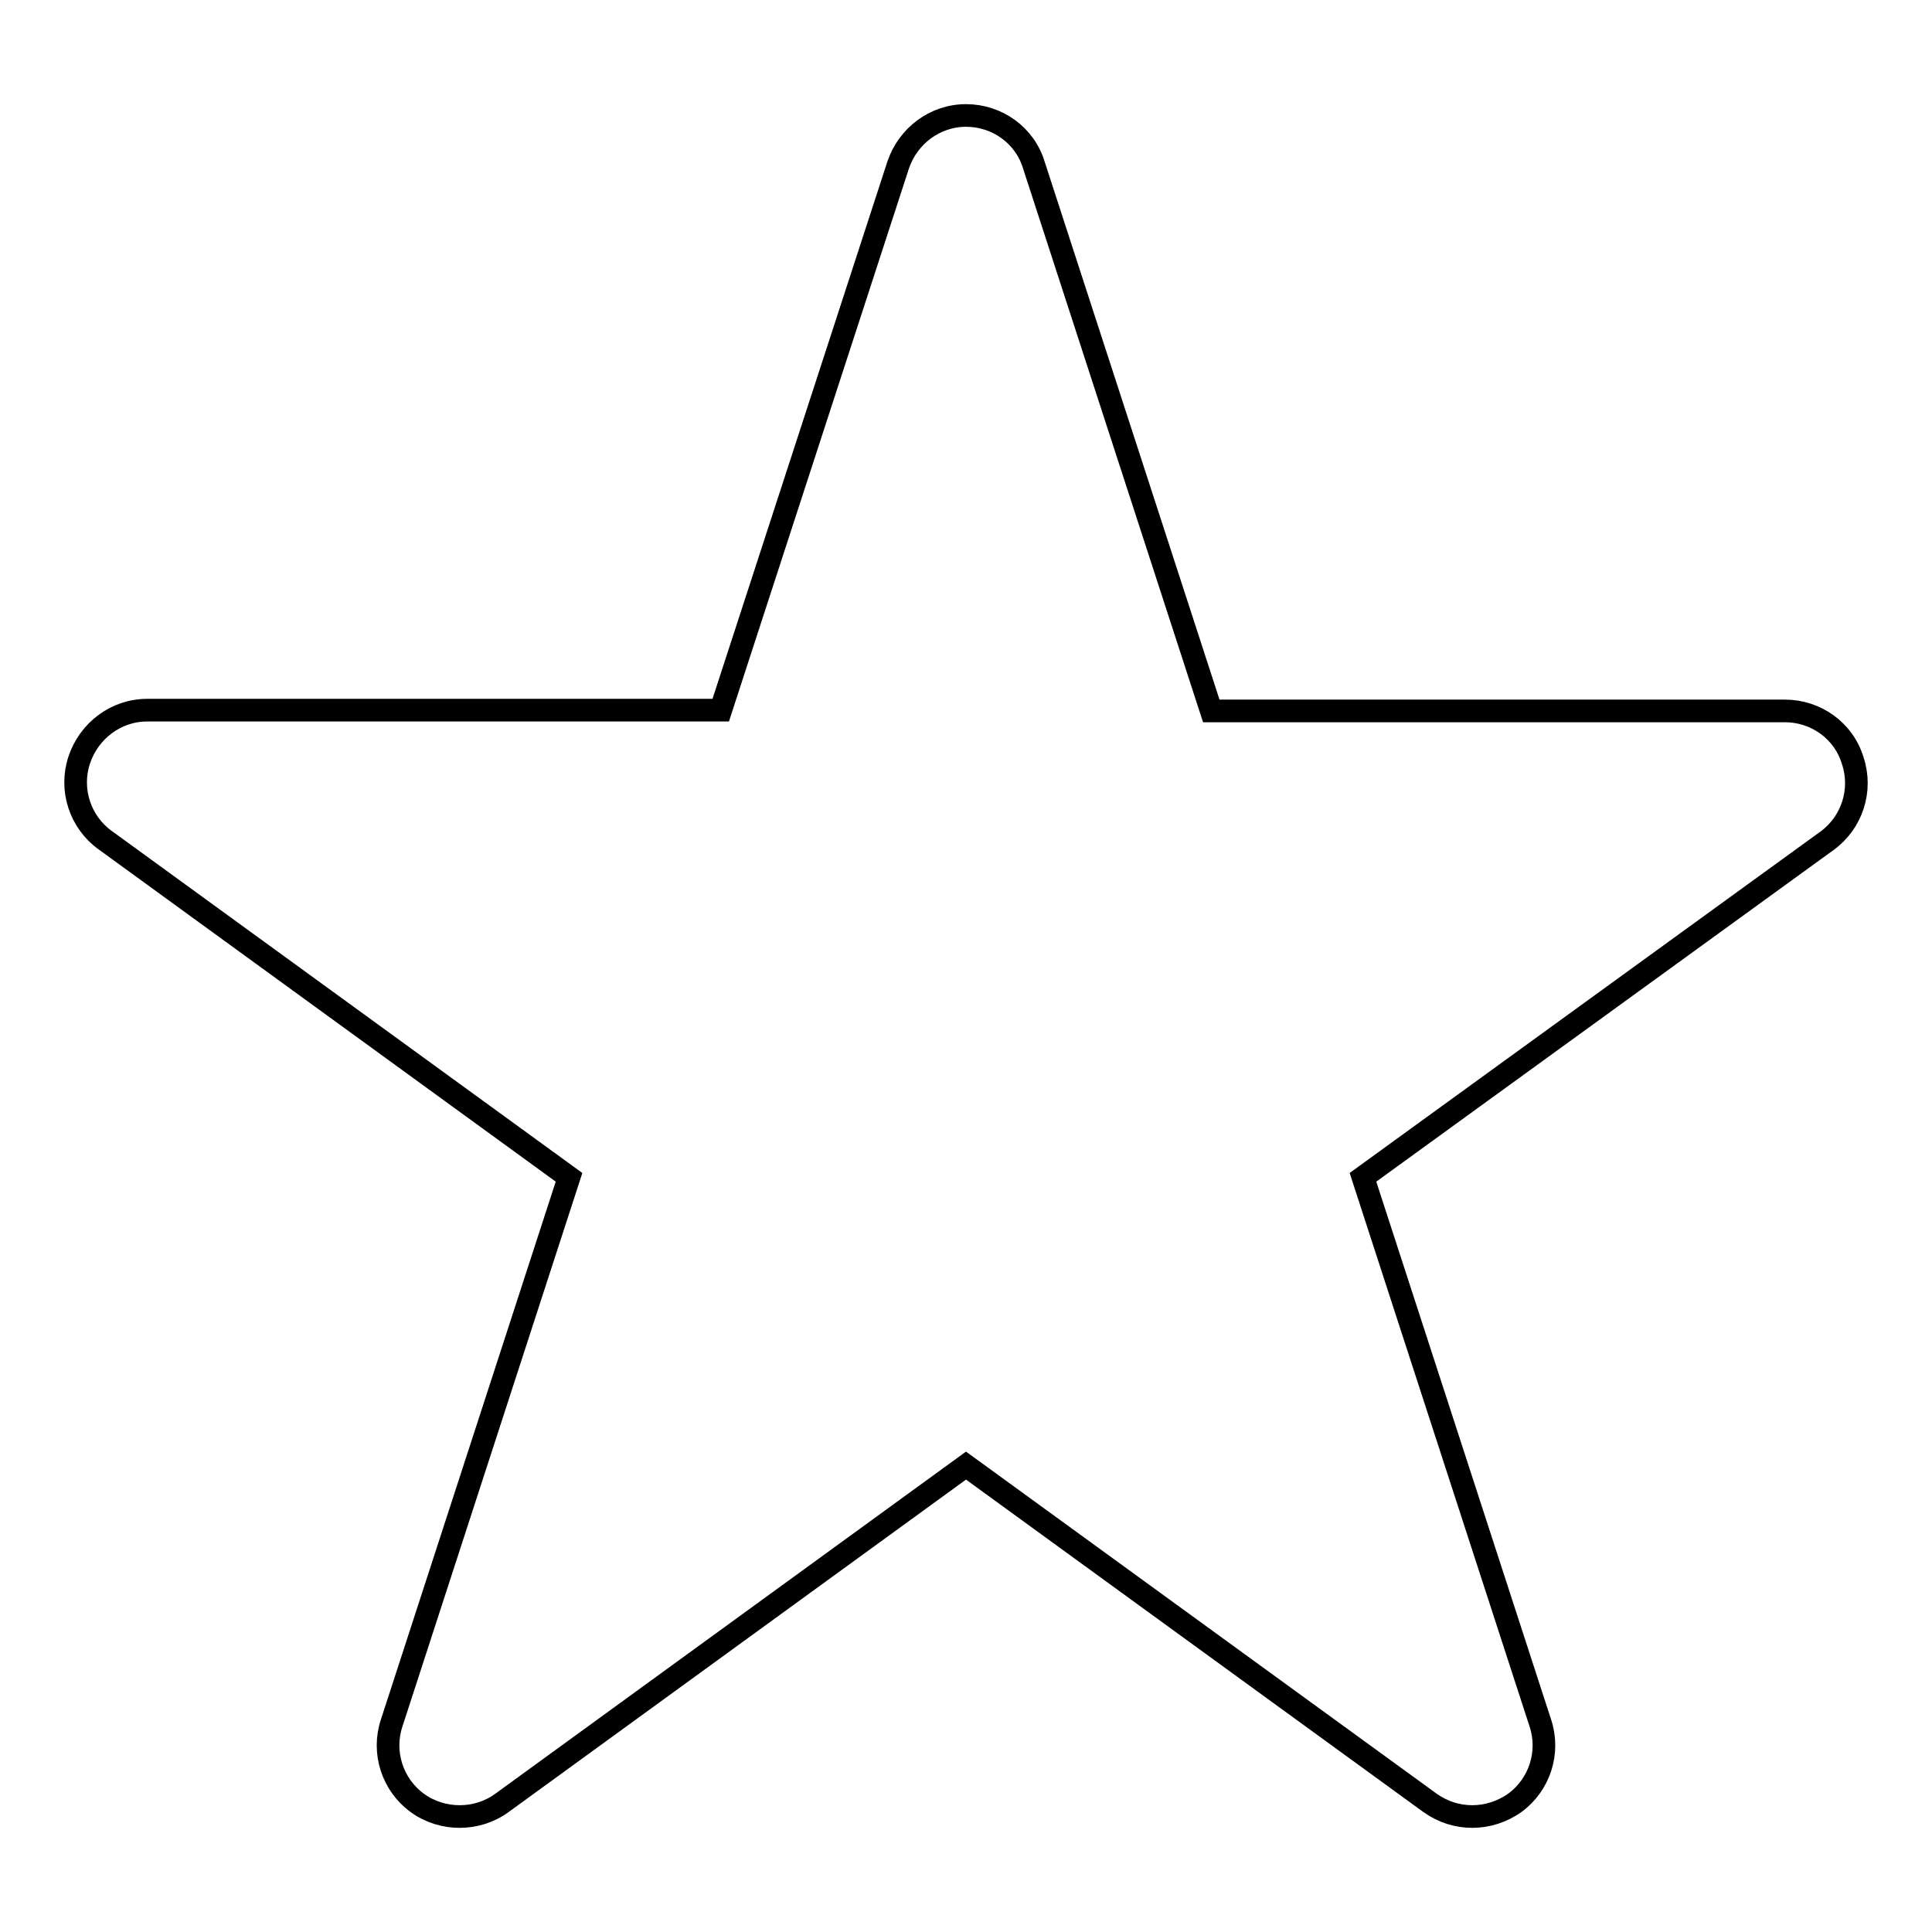
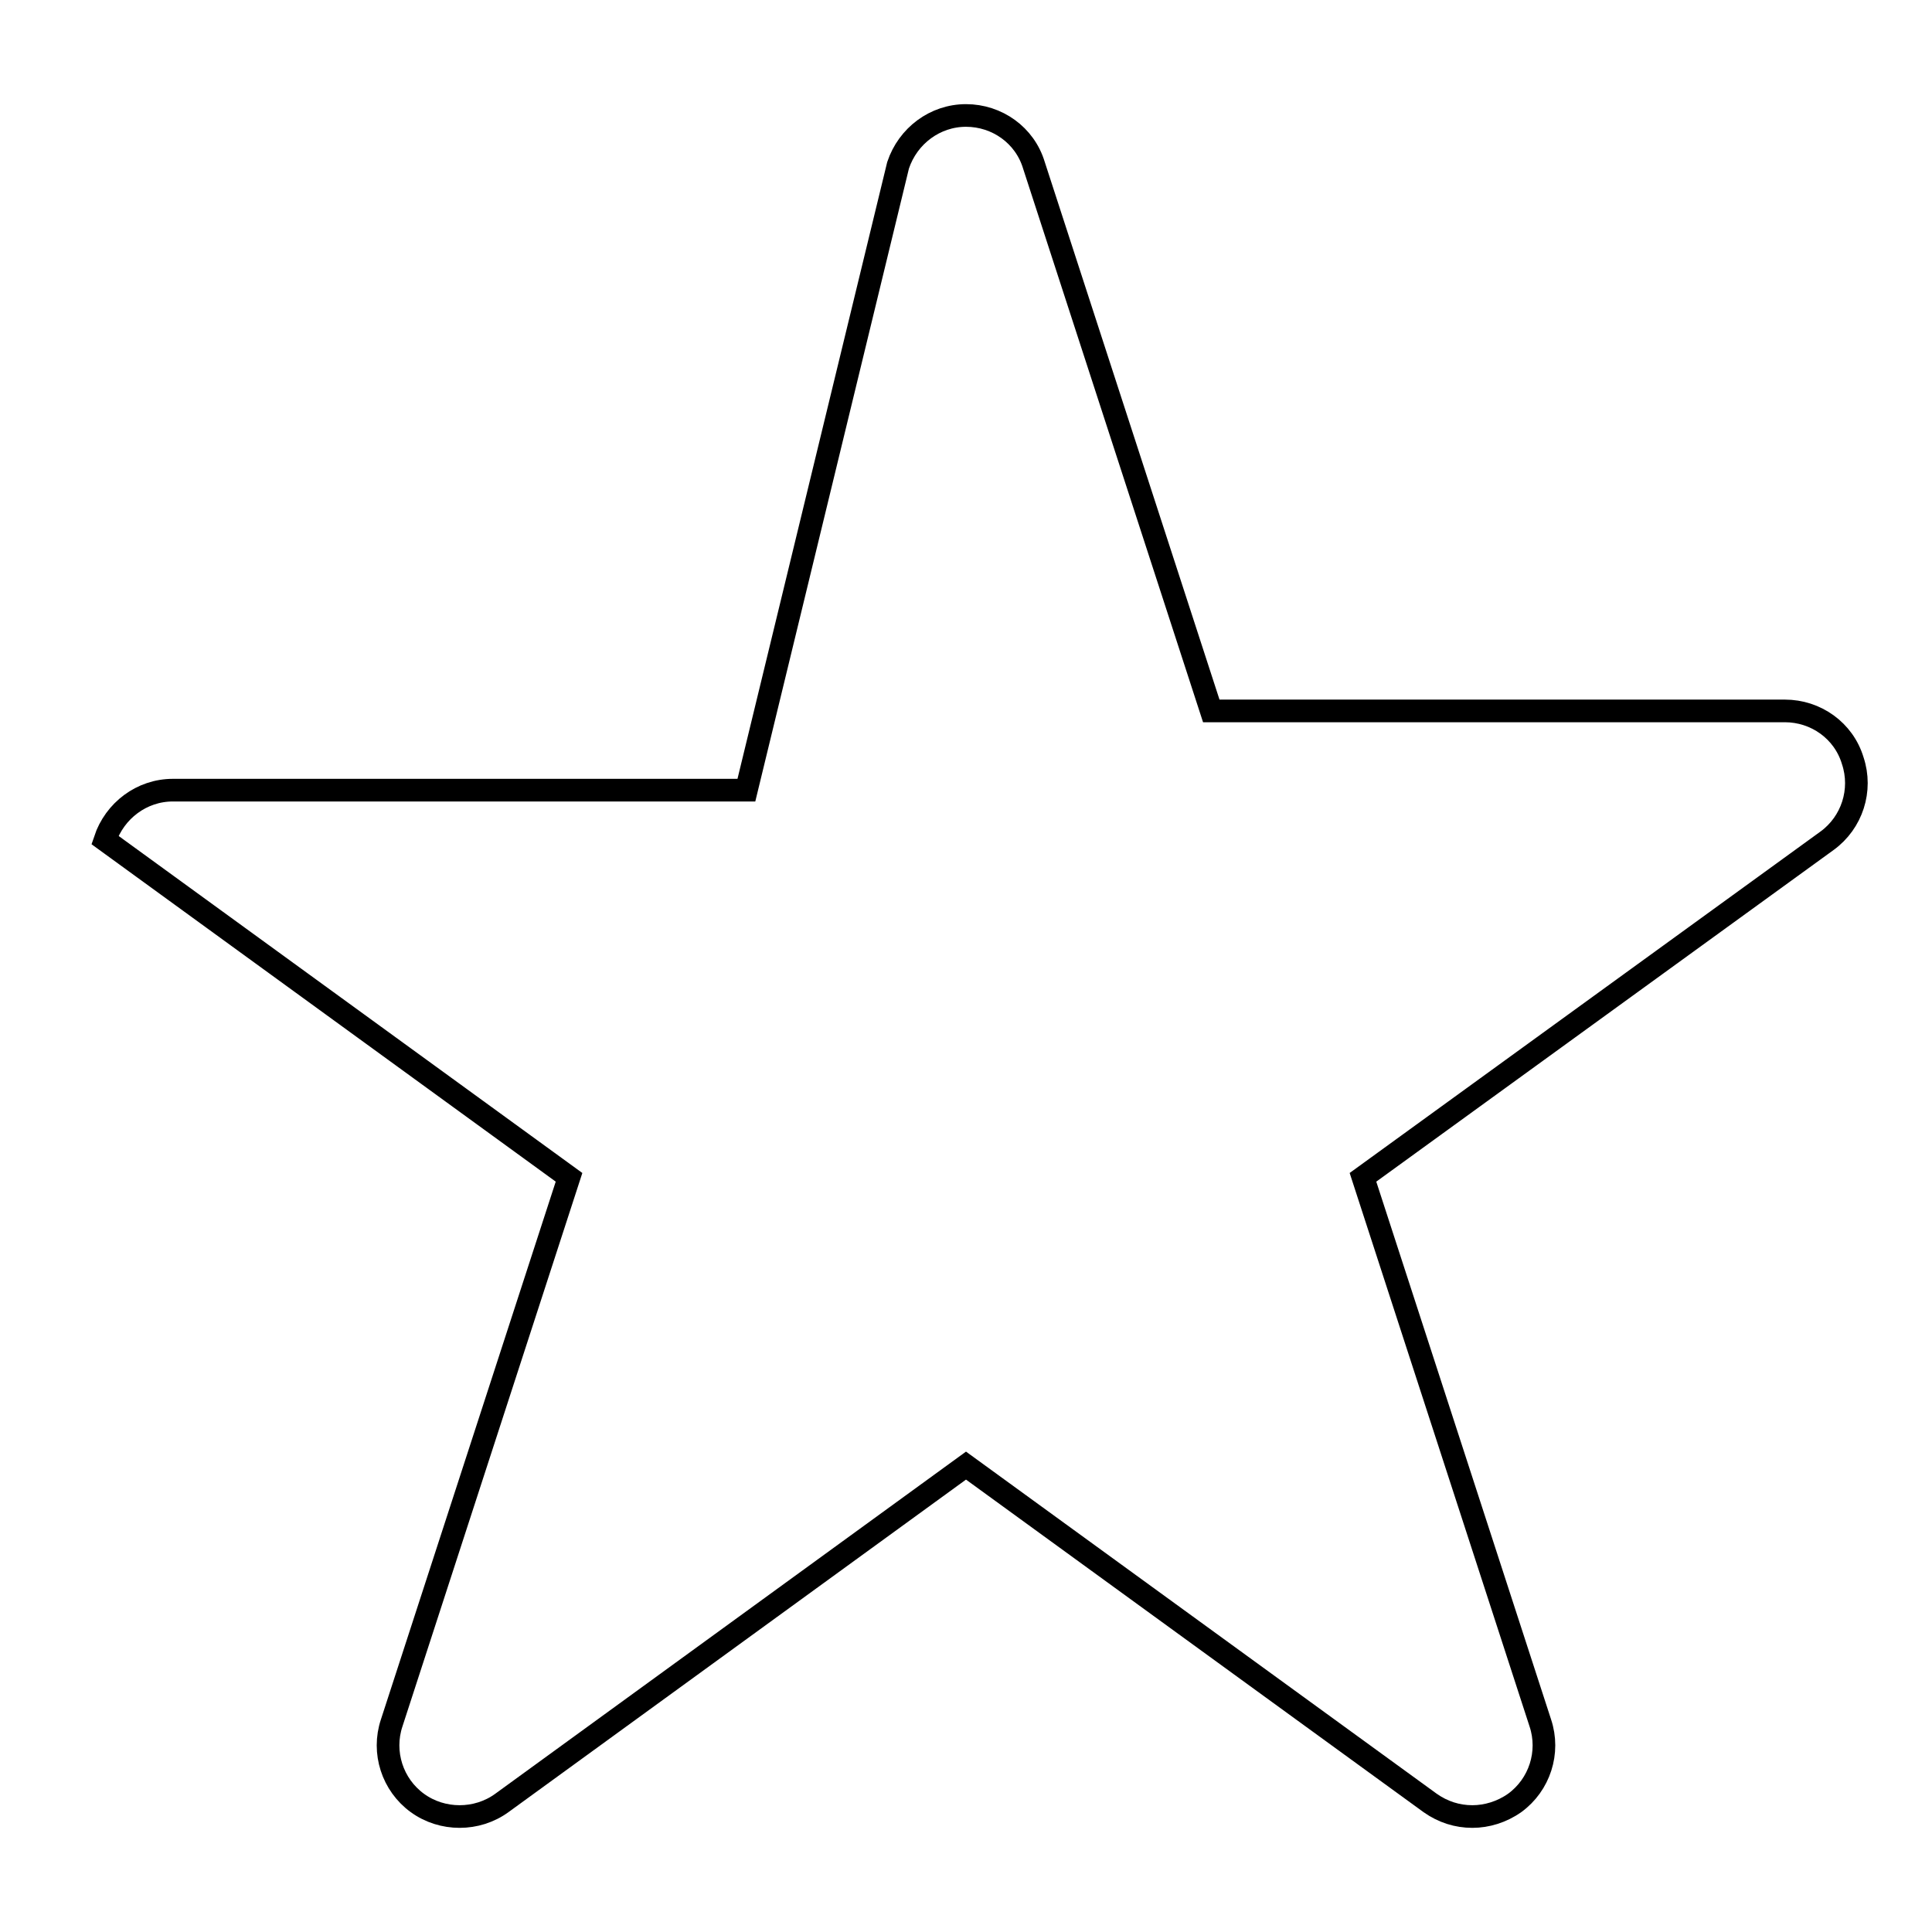
<svg xmlns="http://www.w3.org/2000/svg" version="1.1" x="0px" y="0px" viewBox="0 0 256 256" enable-background="new 0 0 256 256" xml:space="preserve">
  <g>
    <g>
      <g>
        <g>
-           <path stroke-width="3" fill-opacity="0" stroke="#000000" d="M195.1,240.7c-2,0-3.9-0.6-5.6-1.8L128,194.2l-61.5,44.7c-3.3,2.4-7.9,2.4-11.2,0c-3.3-2.4-4.7-6.7-3.4-10.6L75.4,156l-61.5-44.7c-3.3-2.4-4.7-6.7-3.4-10.6c1.3-3.9,4.9-6.6,9-6.6h76L119,21.9c1.3-3.9,4.9-6.6,9-6.6c4.1,0,7.8,2.6,9,6.6l23.5,72.3h76c4.1,0,7.8,2.6,9,6.6c1.3,3.9-0.1,8.2-3.4,10.6L180.6,156l23.5,72.3c1.3,3.9-0.1,8.2-3.4,10.6C199,240.1,197,240.7,195.1,240.7z" />
+           <path stroke-width="3" fill-opacity="0" stroke="#000000" d="M195.1,240.7c-2,0-3.9-0.6-5.6-1.8L128,194.2l-61.5,44.7c-3.3,2.4-7.9,2.4-11.2,0c-3.3-2.4-4.7-6.7-3.4-10.6L75.4,156l-61.5-44.7c1.3-3.9,4.9-6.6,9-6.6h76L119,21.9c1.3-3.9,4.9-6.6,9-6.6c4.1,0,7.8,2.6,9,6.6l23.5,72.3h76c4.1,0,7.8,2.6,9,6.6c1.3,3.9-0.1,8.2-3.4,10.6L180.6,156l23.5,72.3c1.3,3.9-0.1,8.2-3.4,10.6C199,240.1,197,240.7,195.1,240.7z" />
        </g>
      </g>
      <g />
      <g />
      <g />
      <g />
      <g />
      <g />
      <g />
      <g />
      <g />
      <g />
      <g />
      <g />
      <g />
      <g />
      <g />
    </g>
  </g>
</svg>